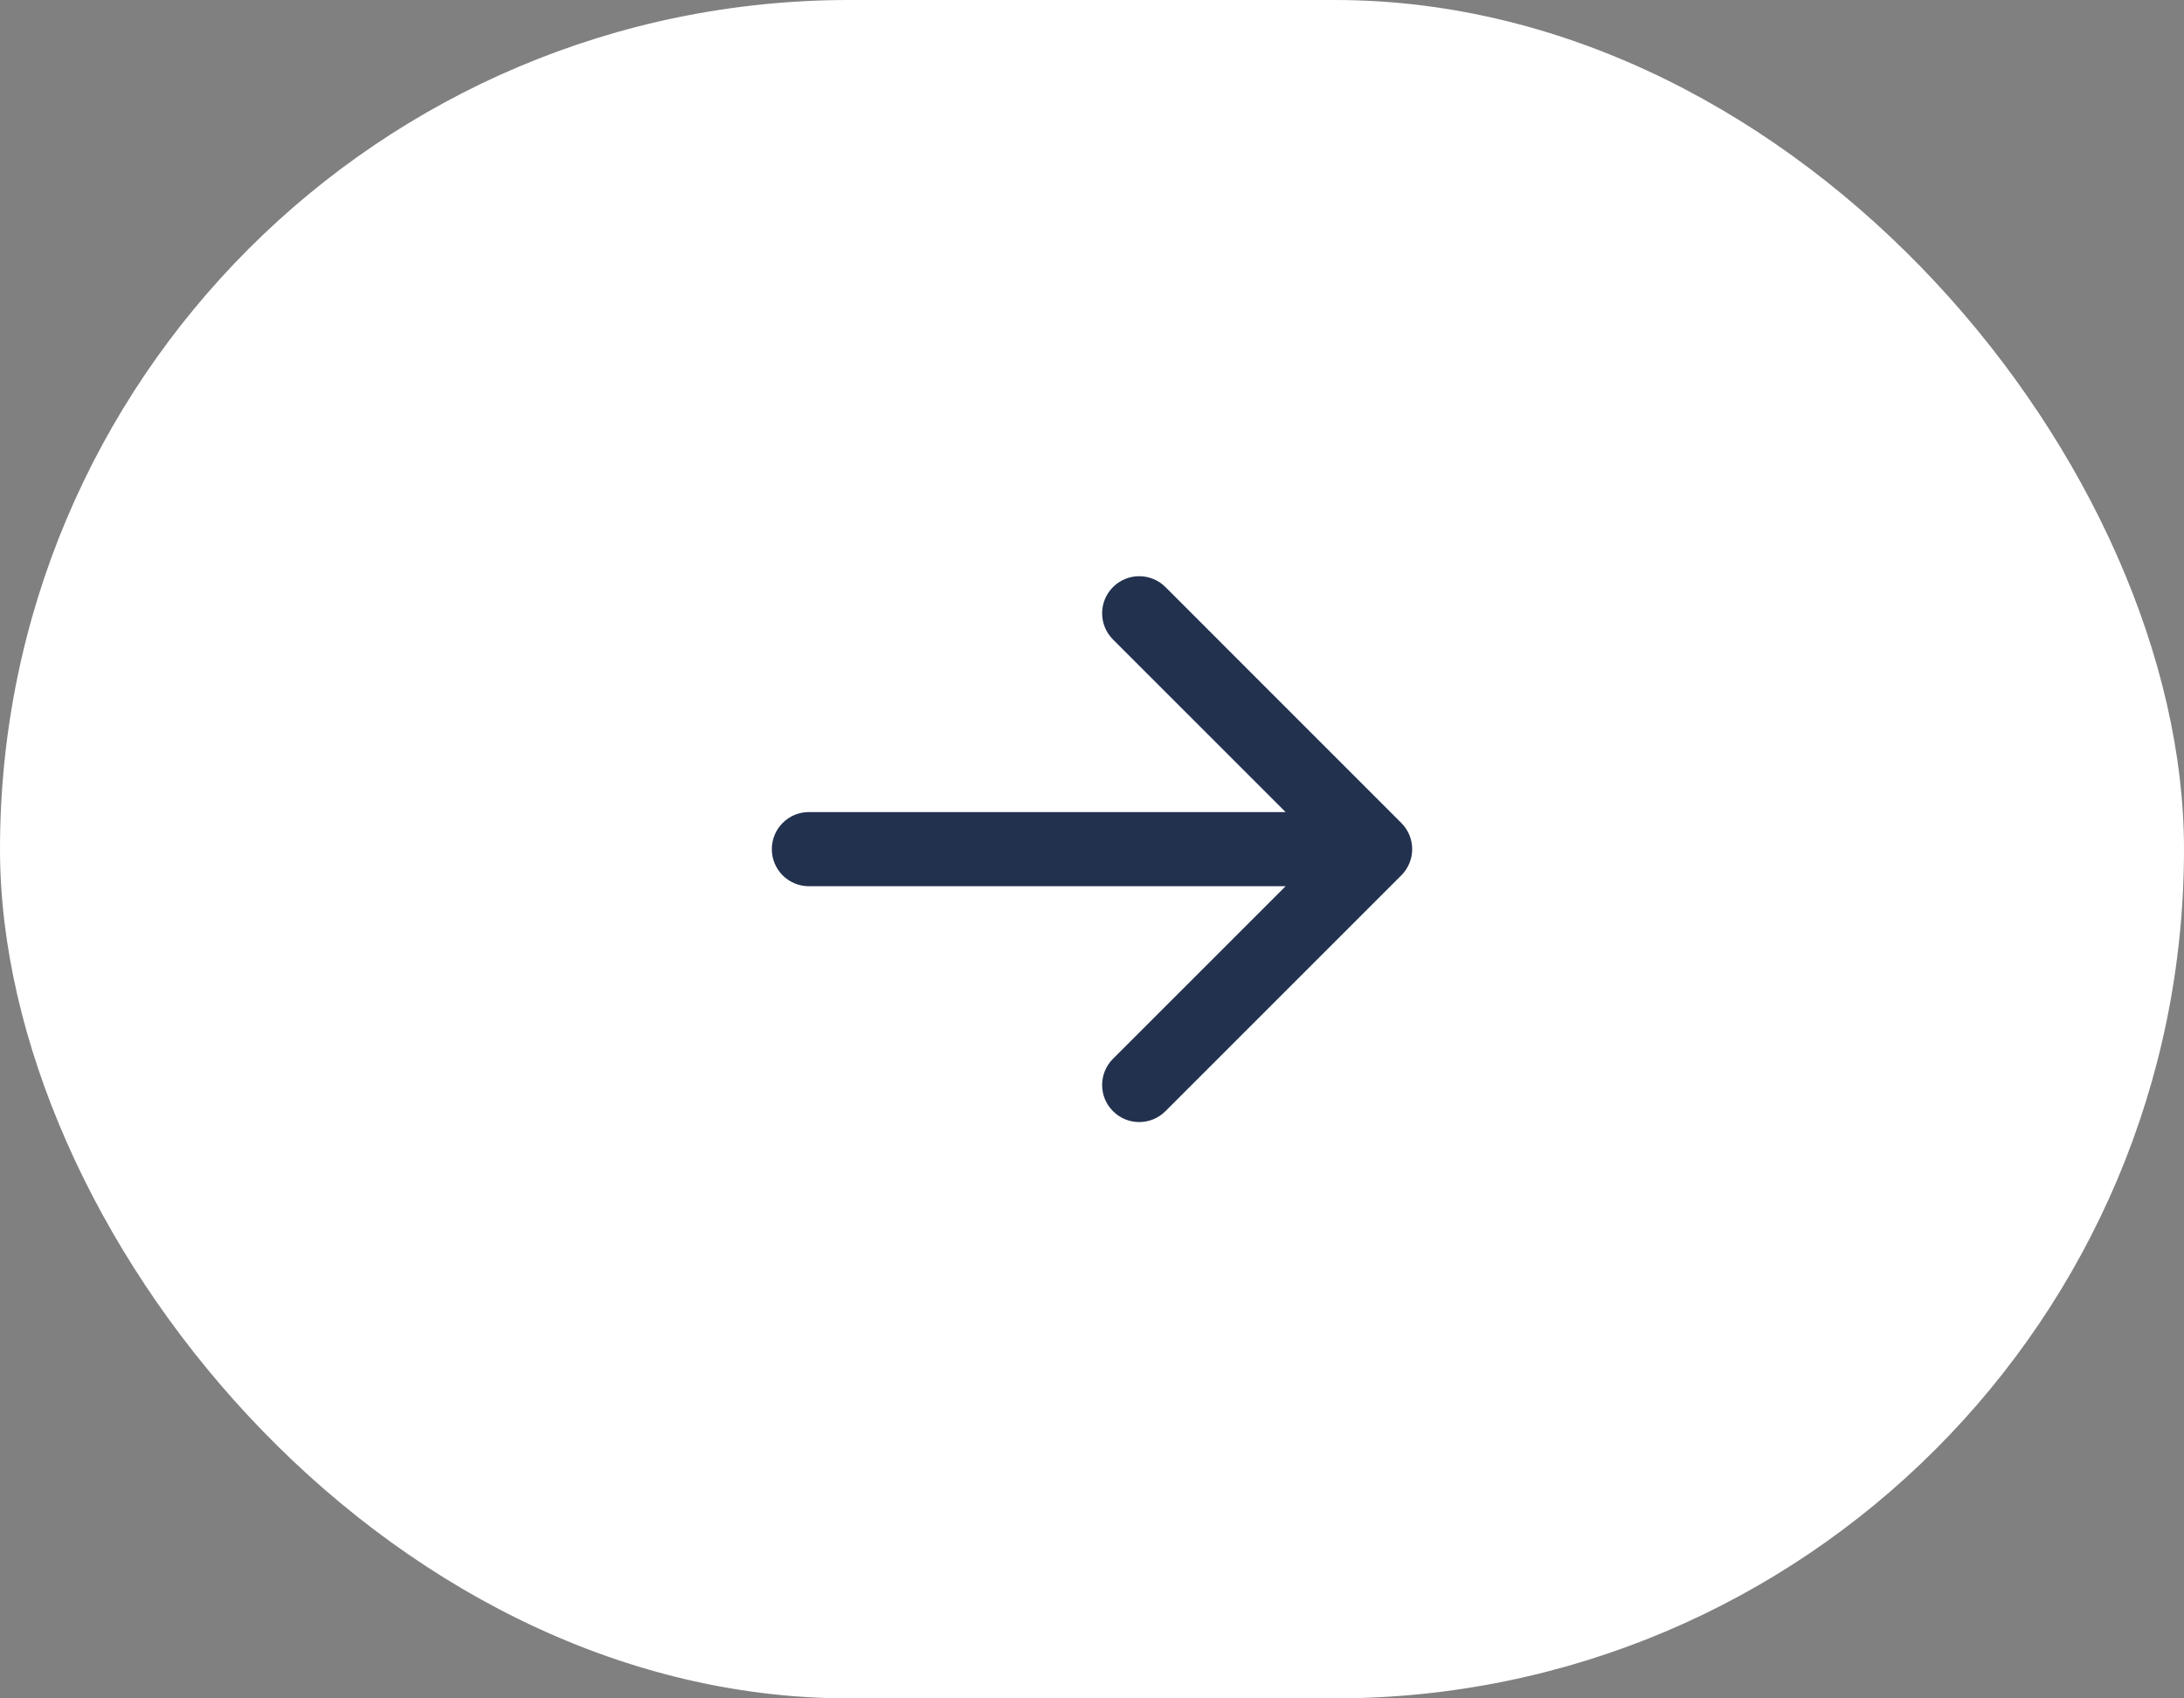
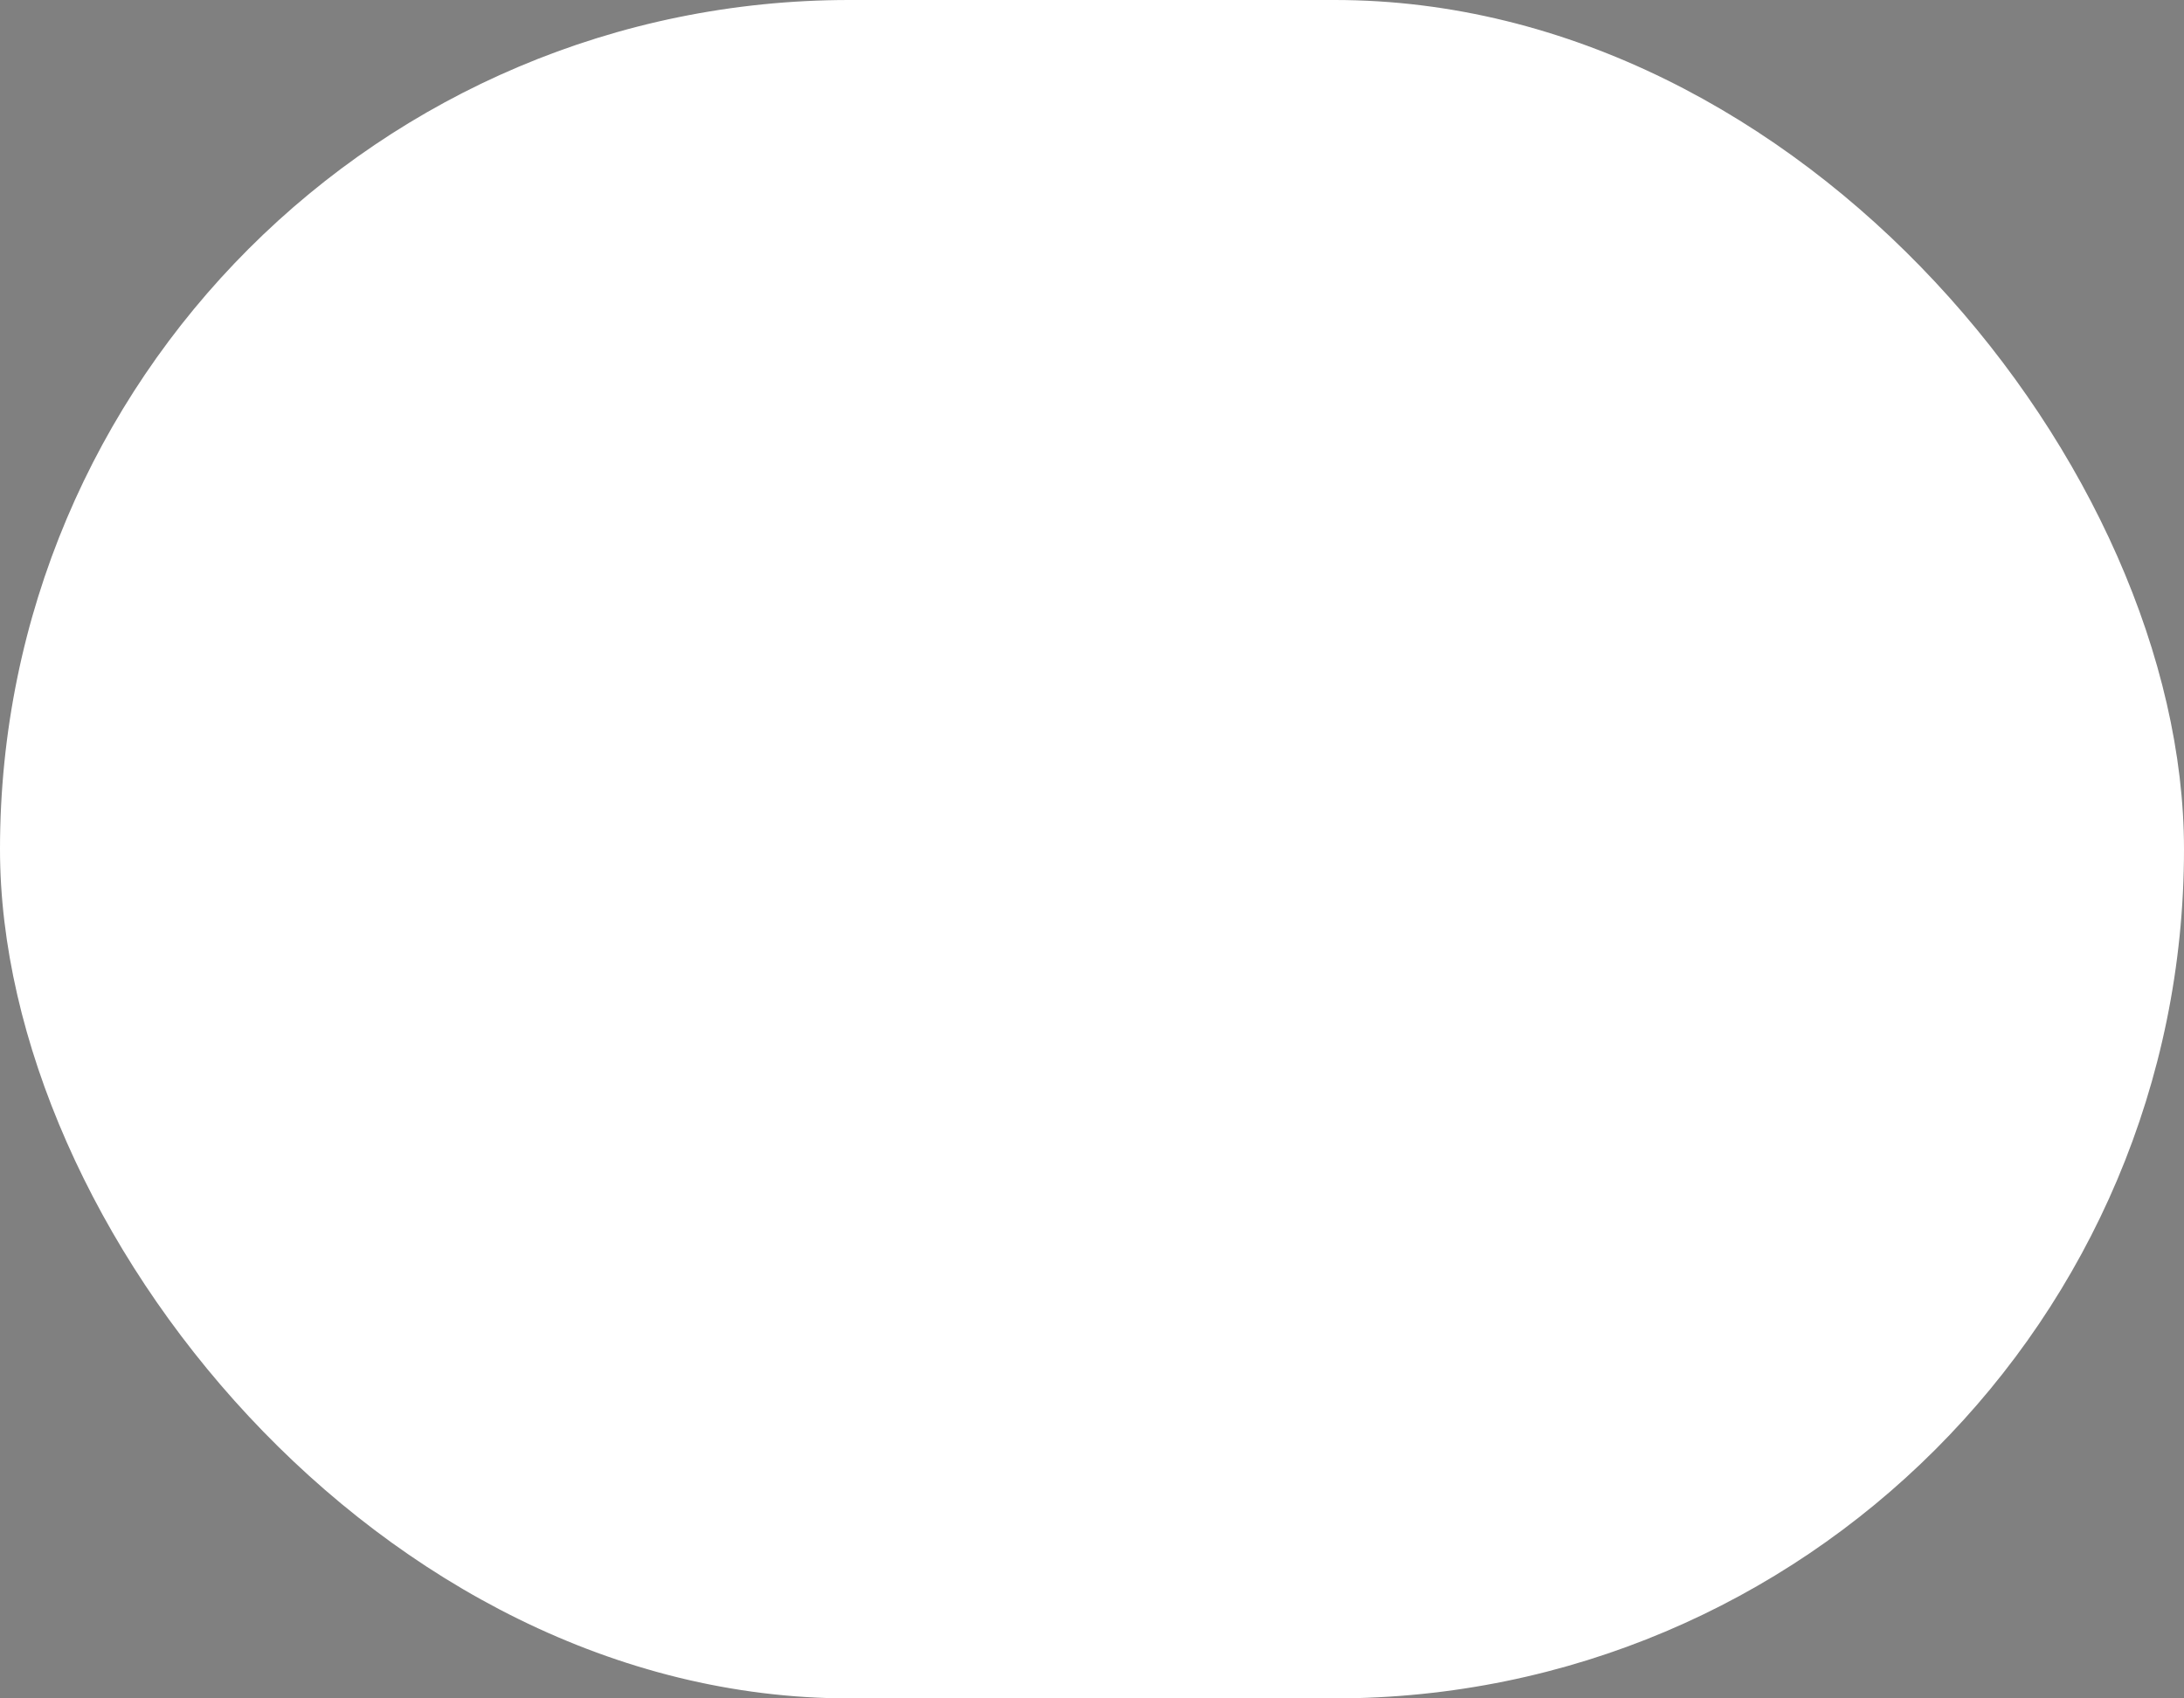
<svg xmlns="http://www.w3.org/2000/svg" width="45" height="35" viewBox="0 0 45 35" fill="none">
  <rect x="0" y="0" width="45" height="35" fill="#808080" stroke="none" />
  <rect width="45" height="35" rx="17.5" fill="white" />
-   <path d="M16.666 16.735C16.245 16.735 15.903 17.077 15.903 17.499C15.903 17.921 16.245 18.263 16.666 18.263V17.499V16.735ZM28.873 18.039C29.172 17.741 29.172 17.257 28.873 16.959L24.013 12.098C23.715 11.8 23.231 11.8 22.933 12.098C22.634 12.397 22.634 12.88 22.933 13.179L27.253 17.499L22.933 21.819C22.634 22.118 22.634 22.601 22.933 22.899C23.231 23.198 23.715 23.198 24.013 22.899L28.873 18.039ZM16.666 17.499V18.263H28.333V17.499V16.735H16.666V17.499Z" fill="#22314E" />
</svg>